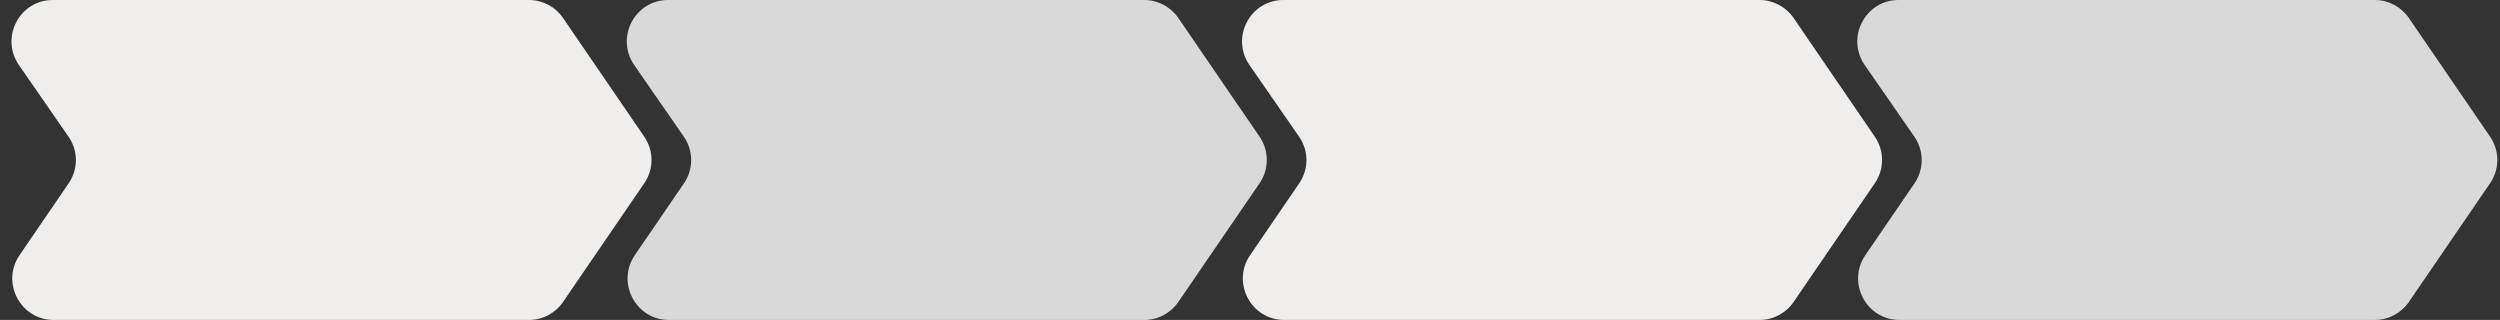
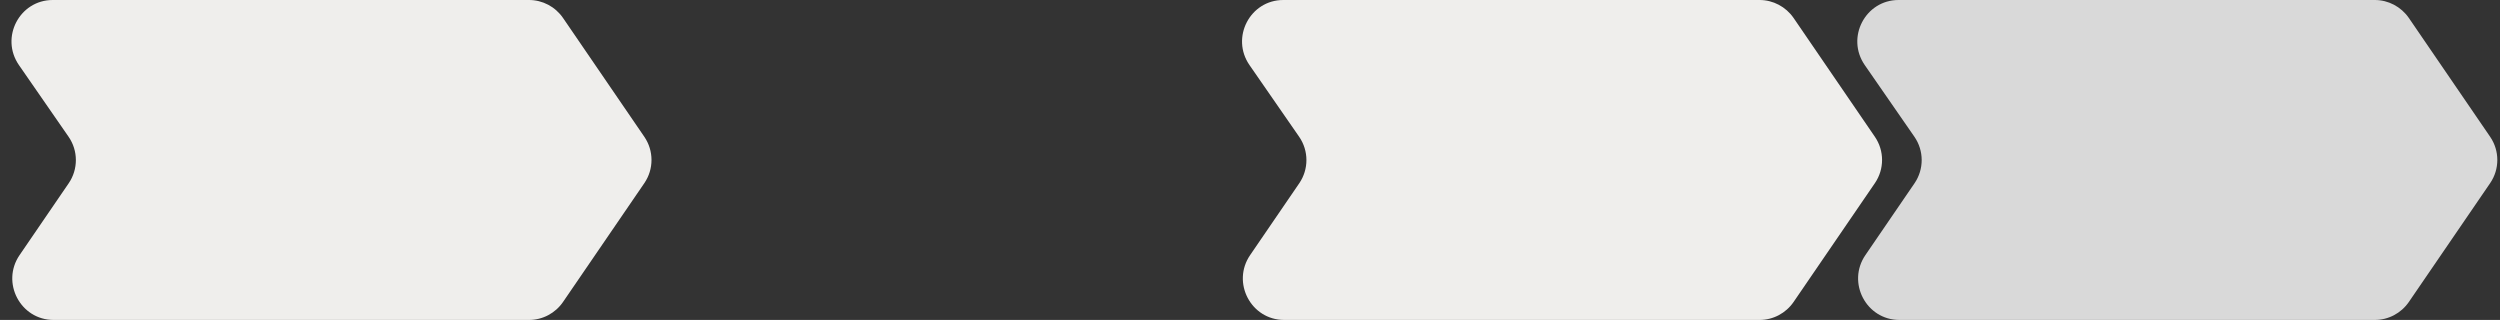
<svg xmlns="http://www.w3.org/2000/svg" data-name="Layer 2" fill="#000000" height="78" preserveAspectRatio="xMidYMid meet" version="1" viewBox="-2.8 0.0 609.5 78.0" width="609.5" zoomAndPan="magnify">
  <rect x="-2.8" y="0.0" width="609.5" height="78.0" fill="#333333" stroke="none" />
  <g>
    <g>
      <g id="change1_1">
        <path d="m576.18,0h-116.11c-8.11,0-12.88,9.17-8.24,15.87l12.1,17.47c2.36,3.41,2.37,7.92.03,11.34l-11.97,17.5c-4.59,6.7.19,15.82,8.28,15.82h115.92c3.31,0,6.4-1.64,8.28-4.37l19.83-28.98c2.33-3.4,2.33-7.89,0-11.3l-19.83-28.98C582.58,1.64,579.48,0,576.18,0Z" fill="#d9d9d9" />
      </g>
      <g id="change2_1">
        <path d="m426.18,0h-116.11c-8.11,0-12.88,9.17-8.24,15.87l12.1,17.47c2.36,3.41,2.37,7.92.03,11.34l-11.97,17.5c-4.59,6.7.19,15.82,8.28,15.82h115.92c3.31,0,6.4-1.64,8.28-4.37l19.83-28.98c2.33-3.4,2.33-7.89,0-11.3l-19.83-28.98C432.58,1.64,429.48,0,426.18,0Z" fill="#efeeec" />
      </g>
      <g id="change3_1">
-         <path d="m276.18,0h-116.11c-8.11,0-12.88,9.17-8.24,15.87l12.1,17.47c2.36,3.41,2.37,7.92.03,11.34l-11.97,17.5c-4.59,6.7.19,15.82,8.28,15.82h115.92c3.31,0,6.4-1.64,8.28-4.37l19.83-28.98c2.33-3.4,2.33-7.89,0-11.3l-19.83-28.98C282.58,1.64,279.48,0,276.18,0Z" fill="#d9d9d9" />
-       </g>
+         </g>
      <g id="change4_1">
        <path d="m126.18,0H10.06C1.95,0-2.82,9.17,1.82,15.87l12.1,17.47c2.36,3.41,2.37,7.92.03,11.34L1.98,62.18c-4.59,6.7.19,15.82,8.28,15.82h115.92c3.31,0,6.4-1.64,8.28-4.37l19.83-28.98c2.33-3.4,2.33-7.89,0-11.3l-19.83-28.98C132.58,1.64,129.48,0,126.18,0Z" fill="#efeeec" />
      </g>
    </g>
  </g>
</svg>